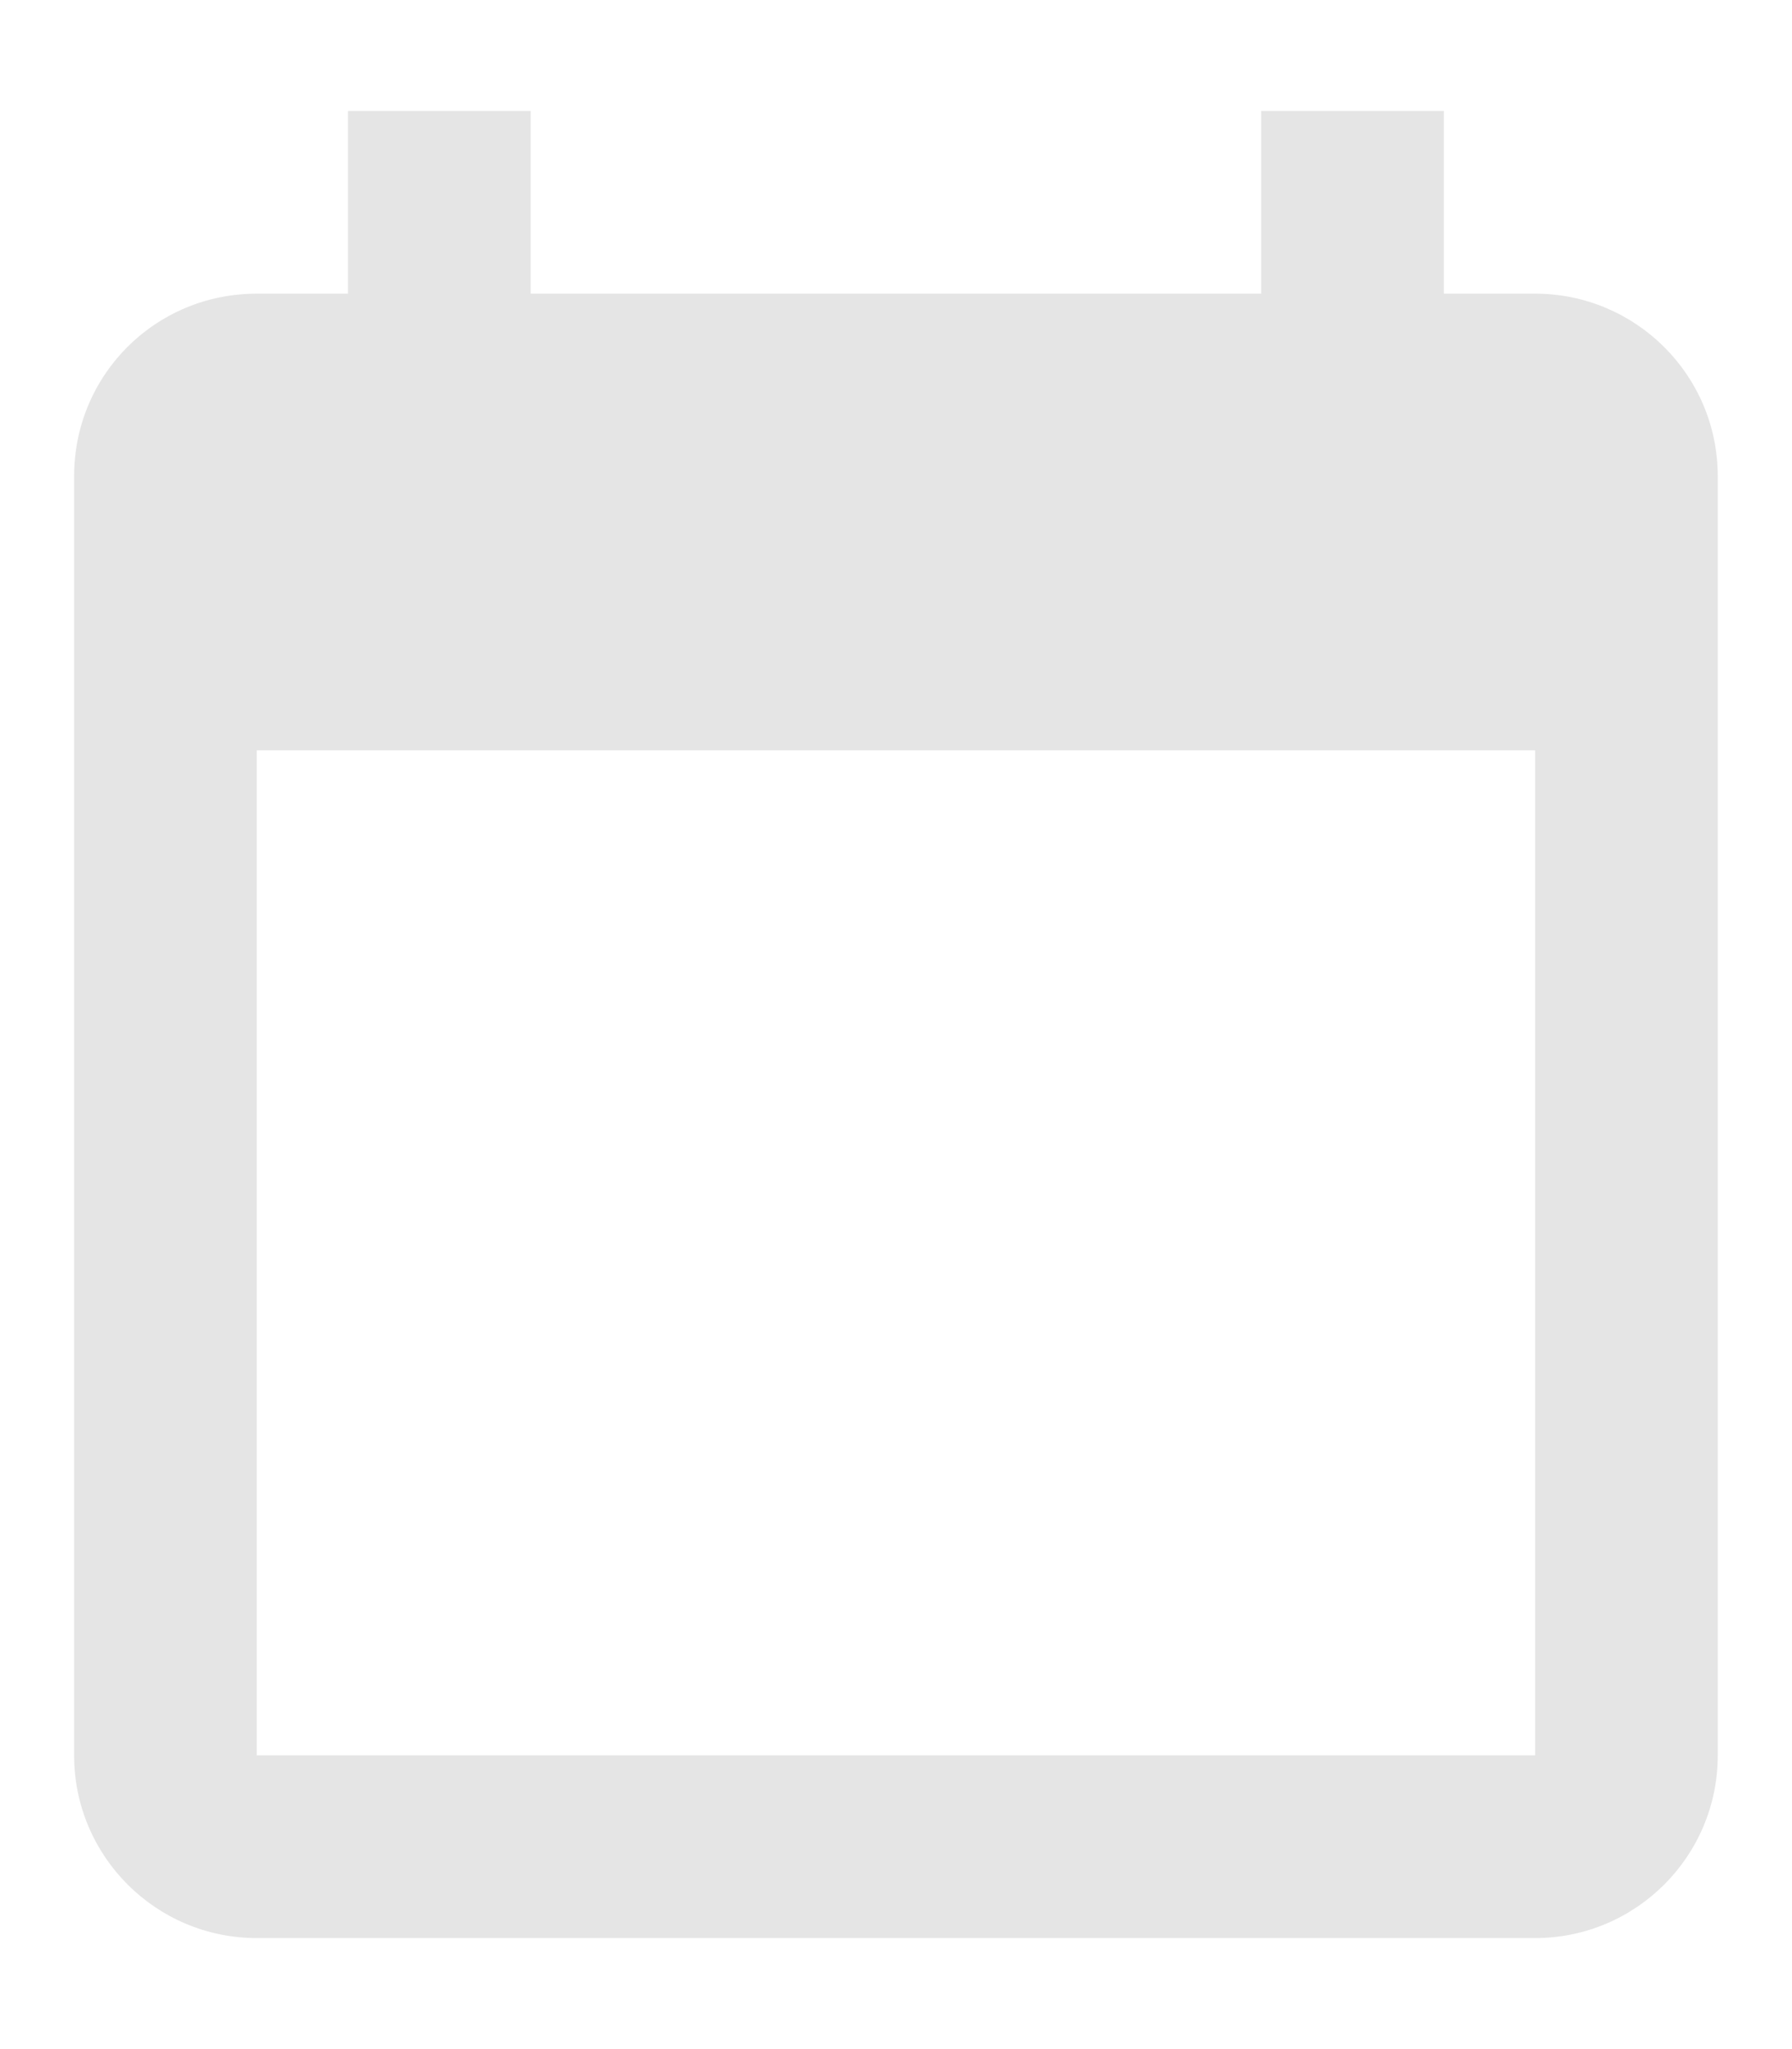
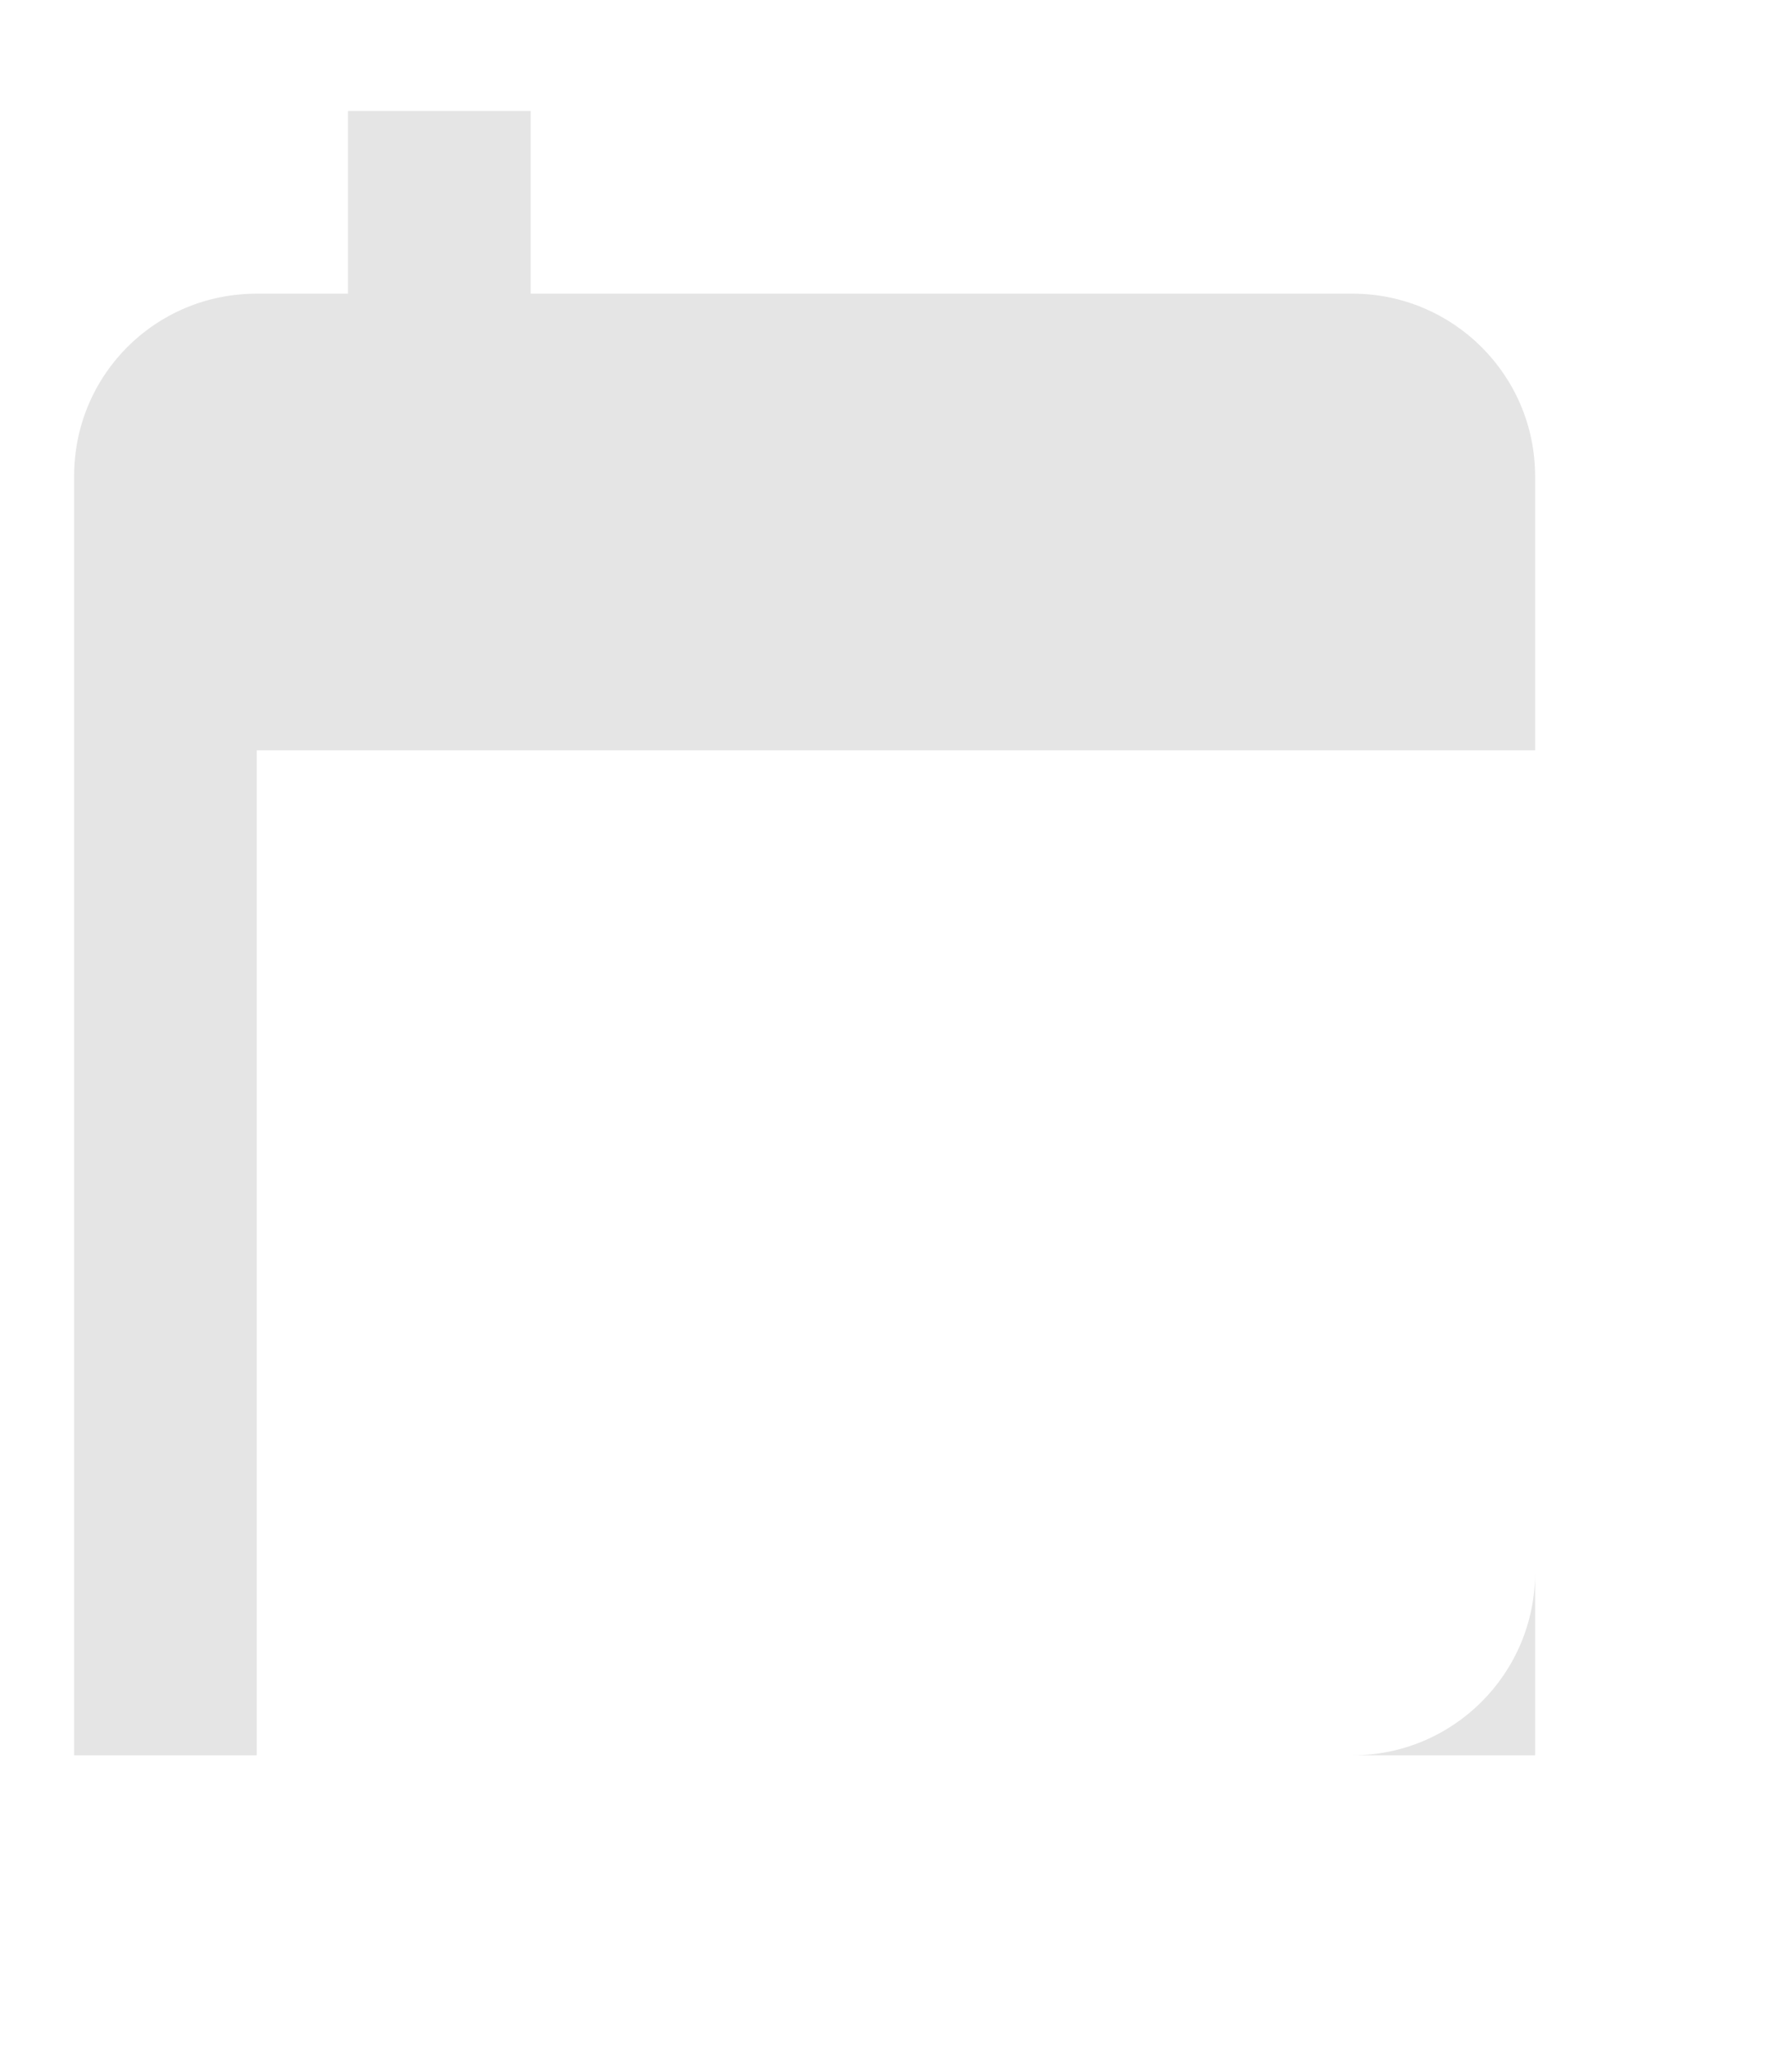
<svg xmlns="http://www.w3.org/2000/svg" width="14" height="16">
-   <path fill="#E5E5E5" fill-rule="evenodd" d="M11.993 13.706H2.006V5.859h9.987M9.853.866v1.427H4.146V.866H2.719v1.427h-.713c-.792 0-1.427.634-1.427 1.426v9.987c0 .788.639 1.427 1.427 1.427h9.987c.788 0 1.427-.639 1.427-1.427V3.719c0-.792-.643-1.426-1.427-1.426h-.713V.866" />
+   <path fill="#E5E5E5" fill-rule="evenodd" d="M11.993 13.706H2.006V5.859h9.987M9.853.866v1.427H4.146V.866H2.719v1.427h-.713c-.792 0-1.427.634-1.427 1.426v9.987h9.987c.788 0 1.427-.639 1.427-1.427V3.719c0-.792-.643-1.426-1.427-1.426h-.713V.866" />
</svg>